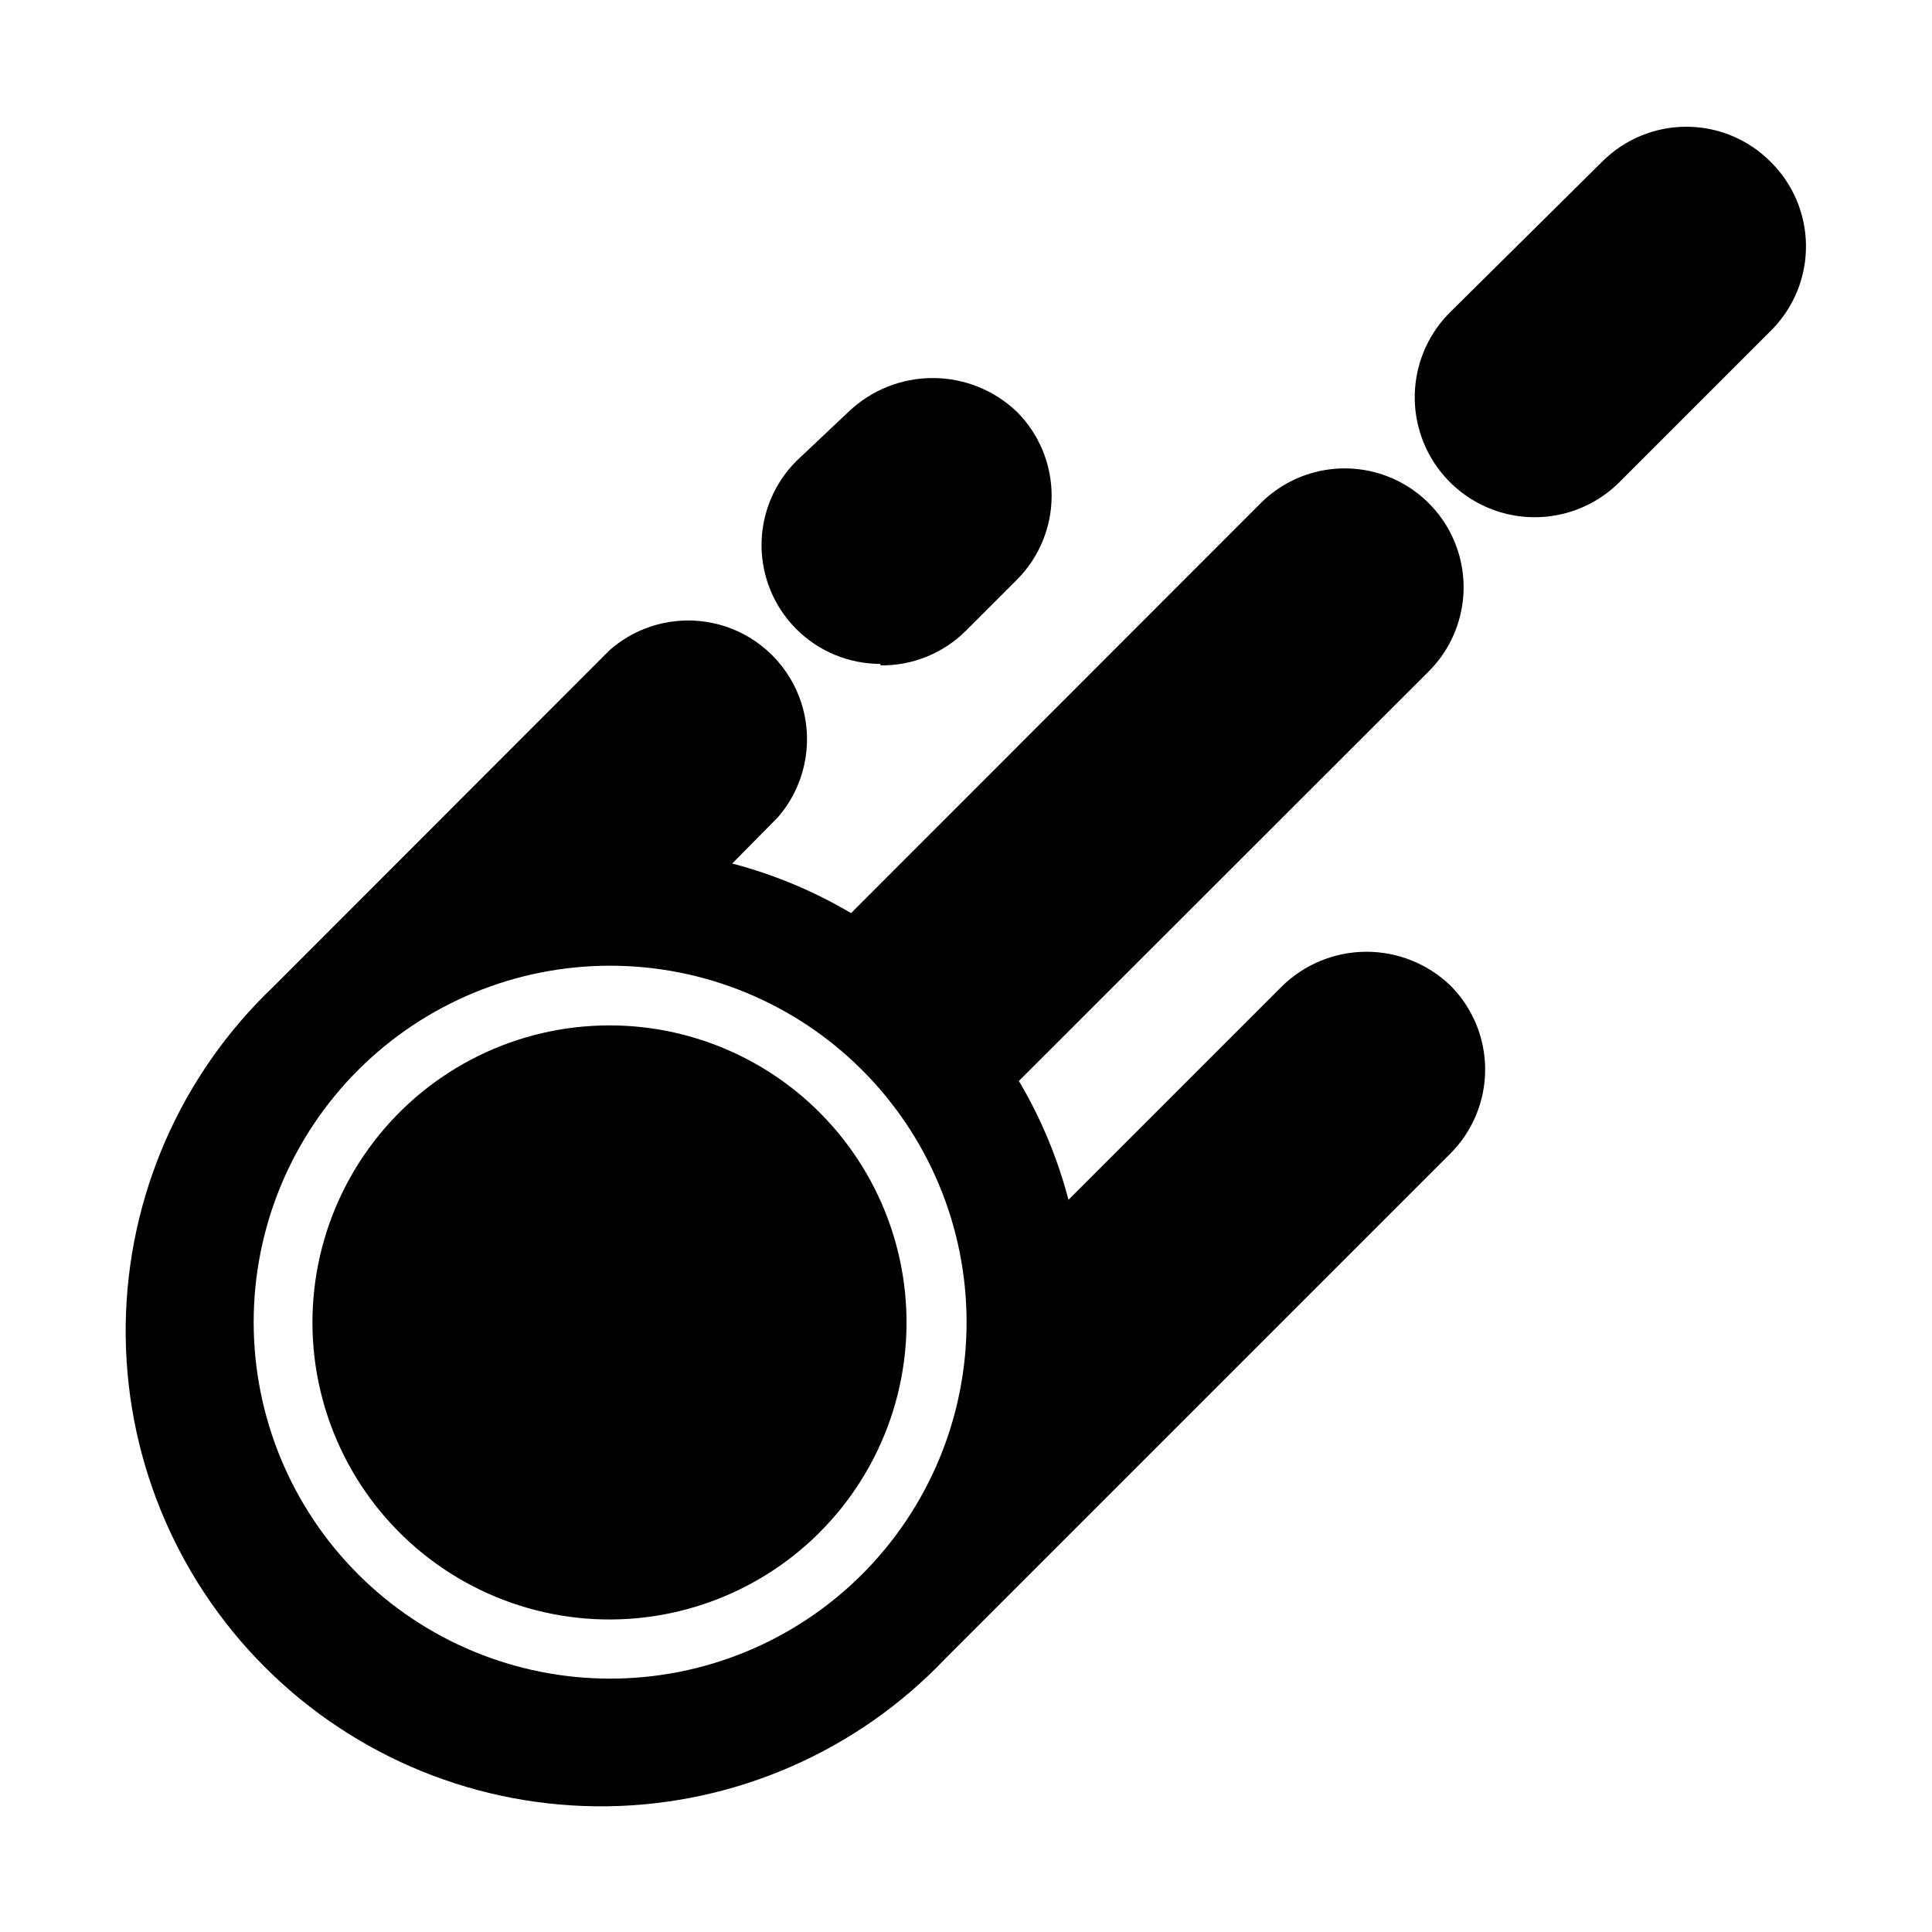
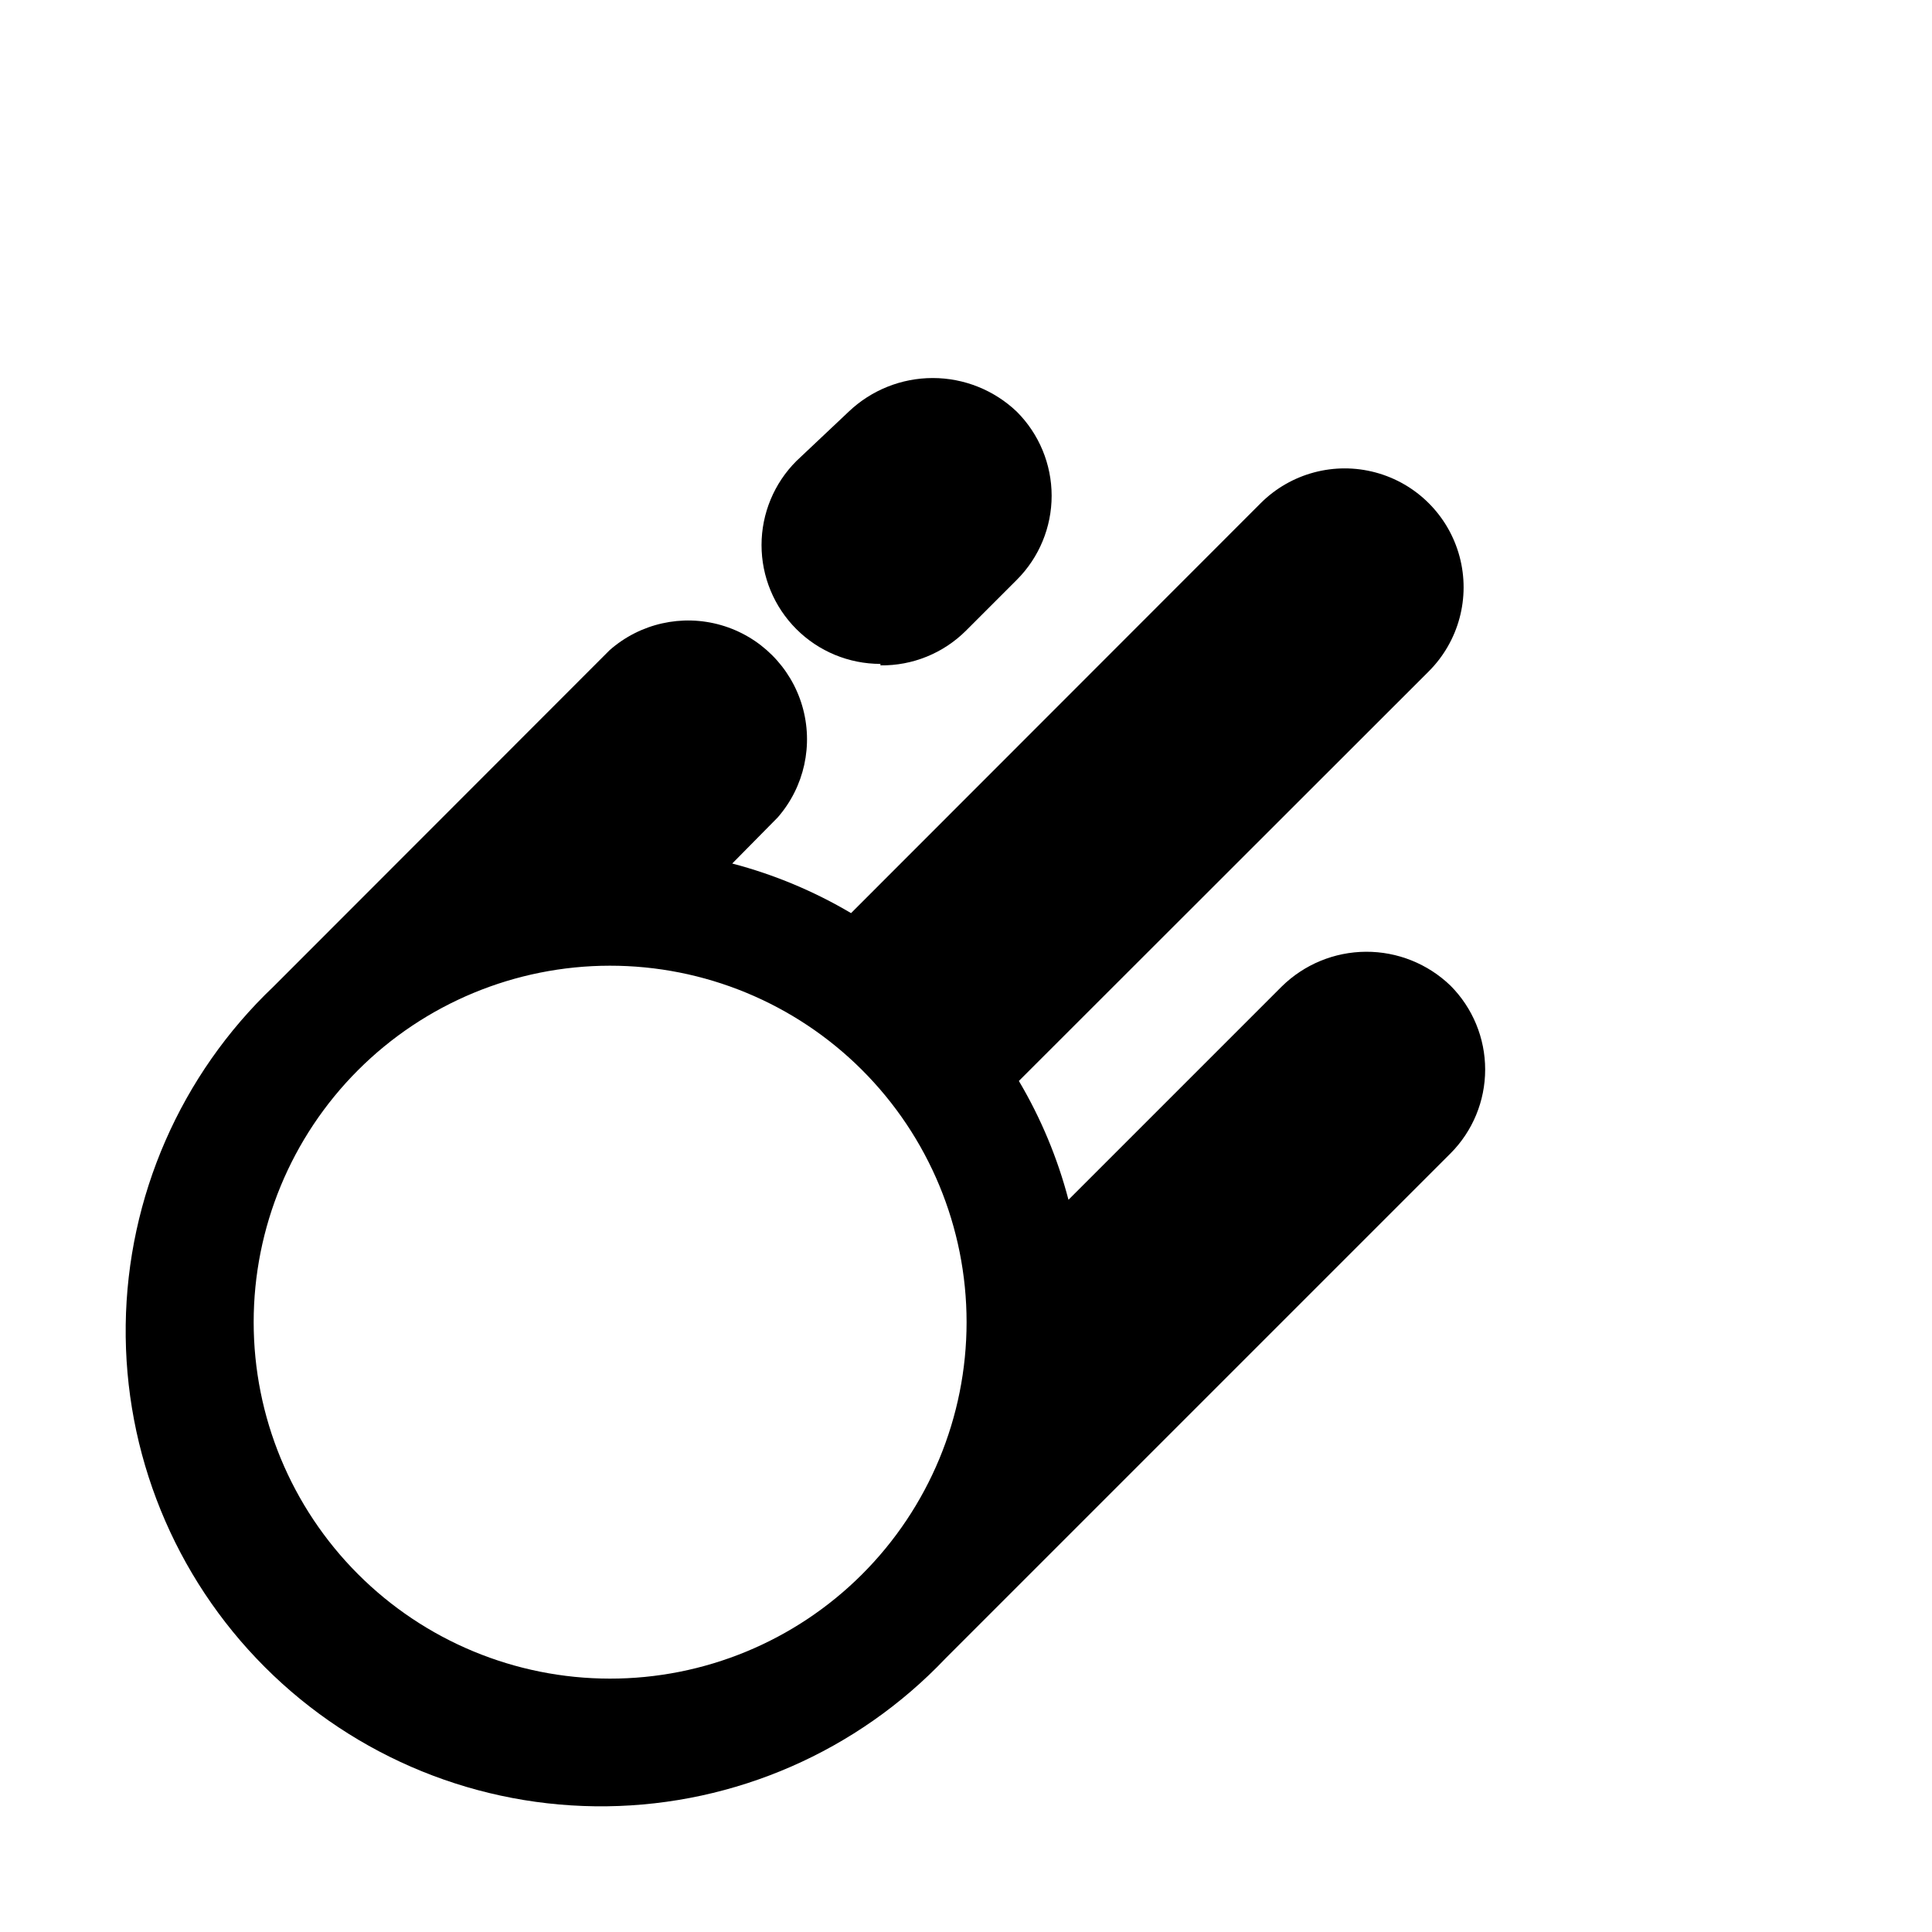
<svg xmlns="http://www.w3.org/2000/svg" fill="#000000" width="800px" height="800px" version="1.1" viewBox="144 144 512 512">
  <g>
-     <path d="m613.17 186.82c-5.906-5.914-13.918-9.234-22.277-9.234-8.355 0-16.371 3.32-22.277 9.234l-40.383 39.988c-8.031 8.031-11.164 19.734-8.227 30.703s11.508 19.535 22.473 22.473c10.969 2.941 22.672-0.195 30.703-8.227l40.383-40.383c5.859-5.957 9.113-14 9.039-22.359-0.074-8.355-3.469-16.34-9.434-22.195z" />
    <path d="m377.33 320.33c8.488 0.113 16.664-3.207 22.672-9.207l13.461-13.461c5.91-5.906 9.234-13.922 9.234-22.281 0-8.355-3.324-16.371-9.234-22.277-6.004-5.727-13.984-8.922-22.277-8.922-8.297 0-16.277 3.195-22.281 8.922l-13.852 13.07c-5.914 5.902-9.234 13.918-9.238 22.273 0 8.355 3.32 16.367 9.23 22.277 5.91 5.906 13.93 9.219 22.285 9.215z" />
    <path d="m483.68 405.43-56.523 56.523c-2.894-11.059-7.32-21.656-13.145-31.488l108.63-108.55v-0.004c7.961-7.957 11.066-19.559 8.156-30.43-2.914-10.871-11.406-19.363-22.281-22.277-10.871-2.914-22.473 0.195-30.43 8.152l-108.55 108.63c-9.836-5.824-20.434-10.246-31.488-13.145l12.043-12.203c7.082-8.105 9.531-19.27 6.496-29.598-3.039-10.328-11.141-18.391-21.484-21.371-10.348-2.984-21.496-0.477-29.566 6.652l-89.035 89.109c-24.621 23.395-38.754 55.738-39.188 89.699-0.434 33.961 12.863 66.66 36.879 90.676 24.016 24.016 56.715 37.316 90.676 36.879 33.961-0.434 66.305-14.566 89.699-39.188l133.82-133.82c5.891-5.902 9.195-13.902 9.195-22.238 0-8.34-3.305-16.336-9.195-22.238-6.012-5.797-14.051-9.016-22.402-8.973-8.355 0.043-16.359 3.348-22.309 9.207zm-111.31 155.87c-17.73 17.672-41.754 27.582-66.789 27.551-25.035-0.027-49.035-9.992-66.727-27.707-17.691-17.711-27.629-41.723-27.629-66.758 0-25.035 9.938-49.043 27.629-66.758 17.691-17.711 41.691-27.676 66.727-27.707 25.035-0.027 49.059 9.883 66.789 27.555 17.785 17.723 27.785 41.801 27.785 66.91 0 25.113-10 49.188-27.785 66.914z" />
-     <path d="m305.54 415.74c-24.473-0.004-47.559 11.371-62.461 30.785-14.902 19.414-19.93 44.652-13.598 68.297 6.328 23.641 23.293 42.992 45.902 52.359 22.609 9.371 48.289 7.691 69.488-4.539 21.195-12.234 35.496-33.629 38.695-57.895 3.199-24.262-5.07-48.633-22.375-65.941-14.758-14.766-34.777-23.062-55.652-23.066z" />
  </g>
</svg>